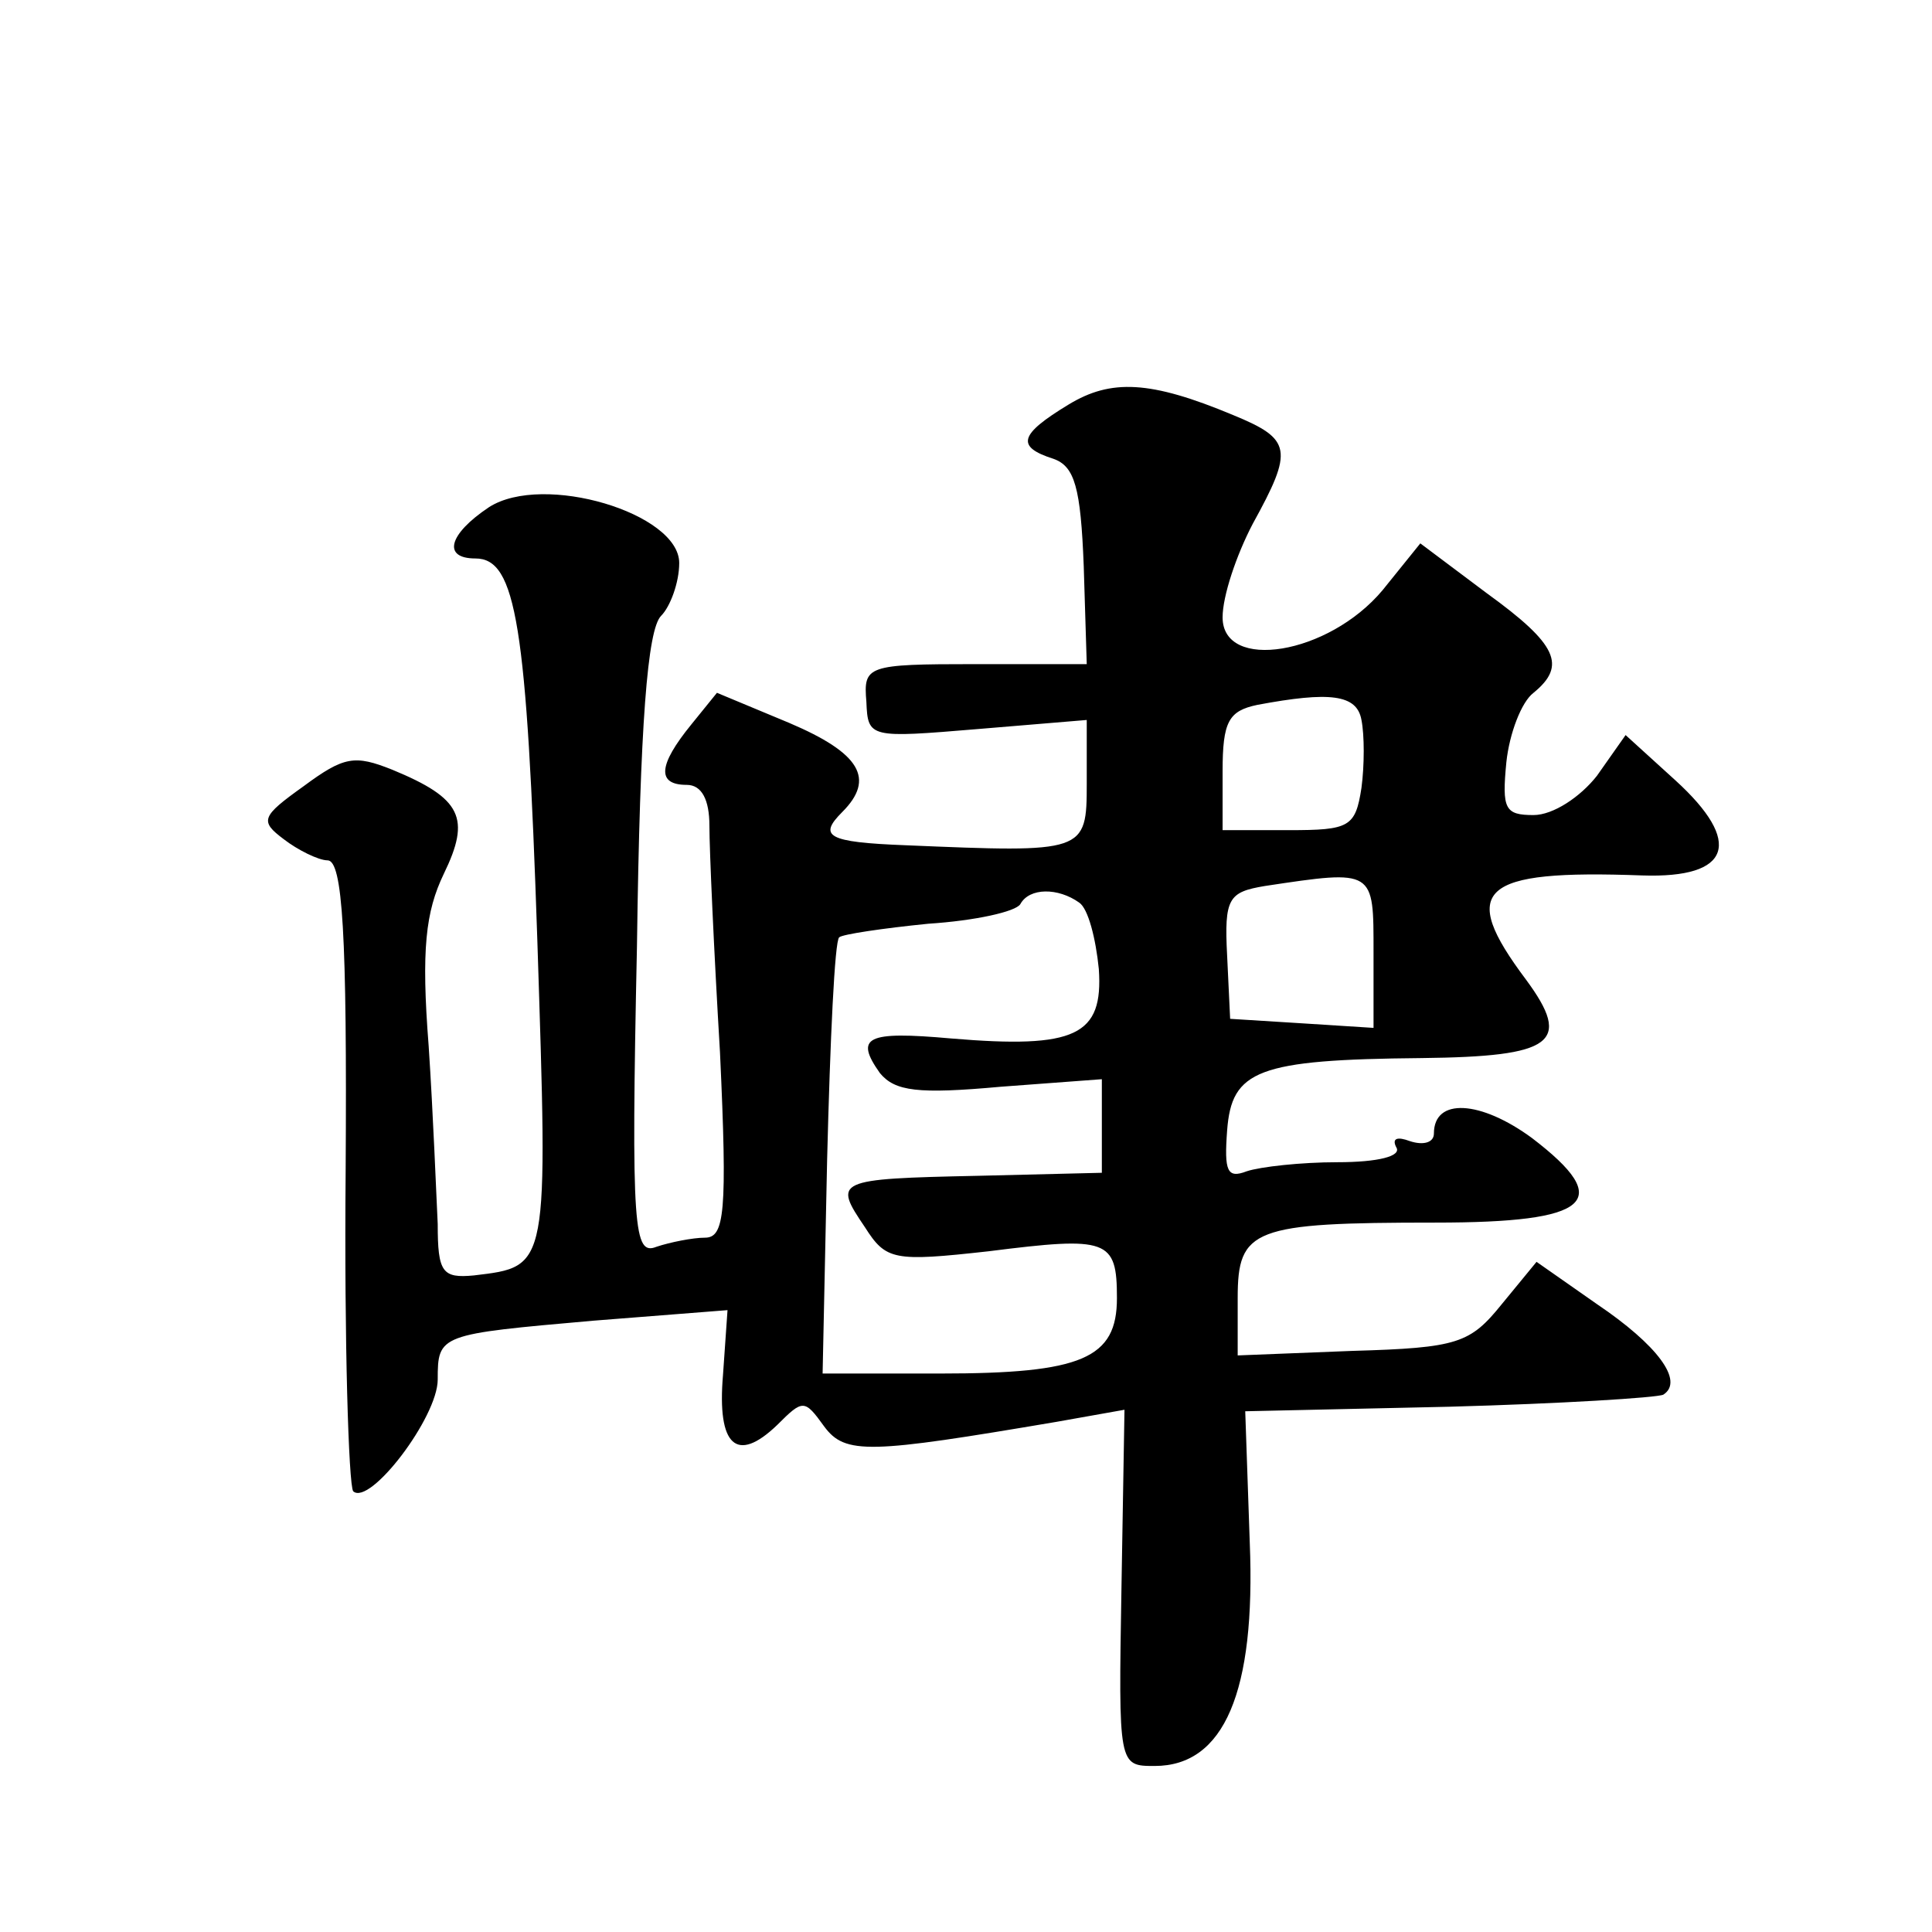
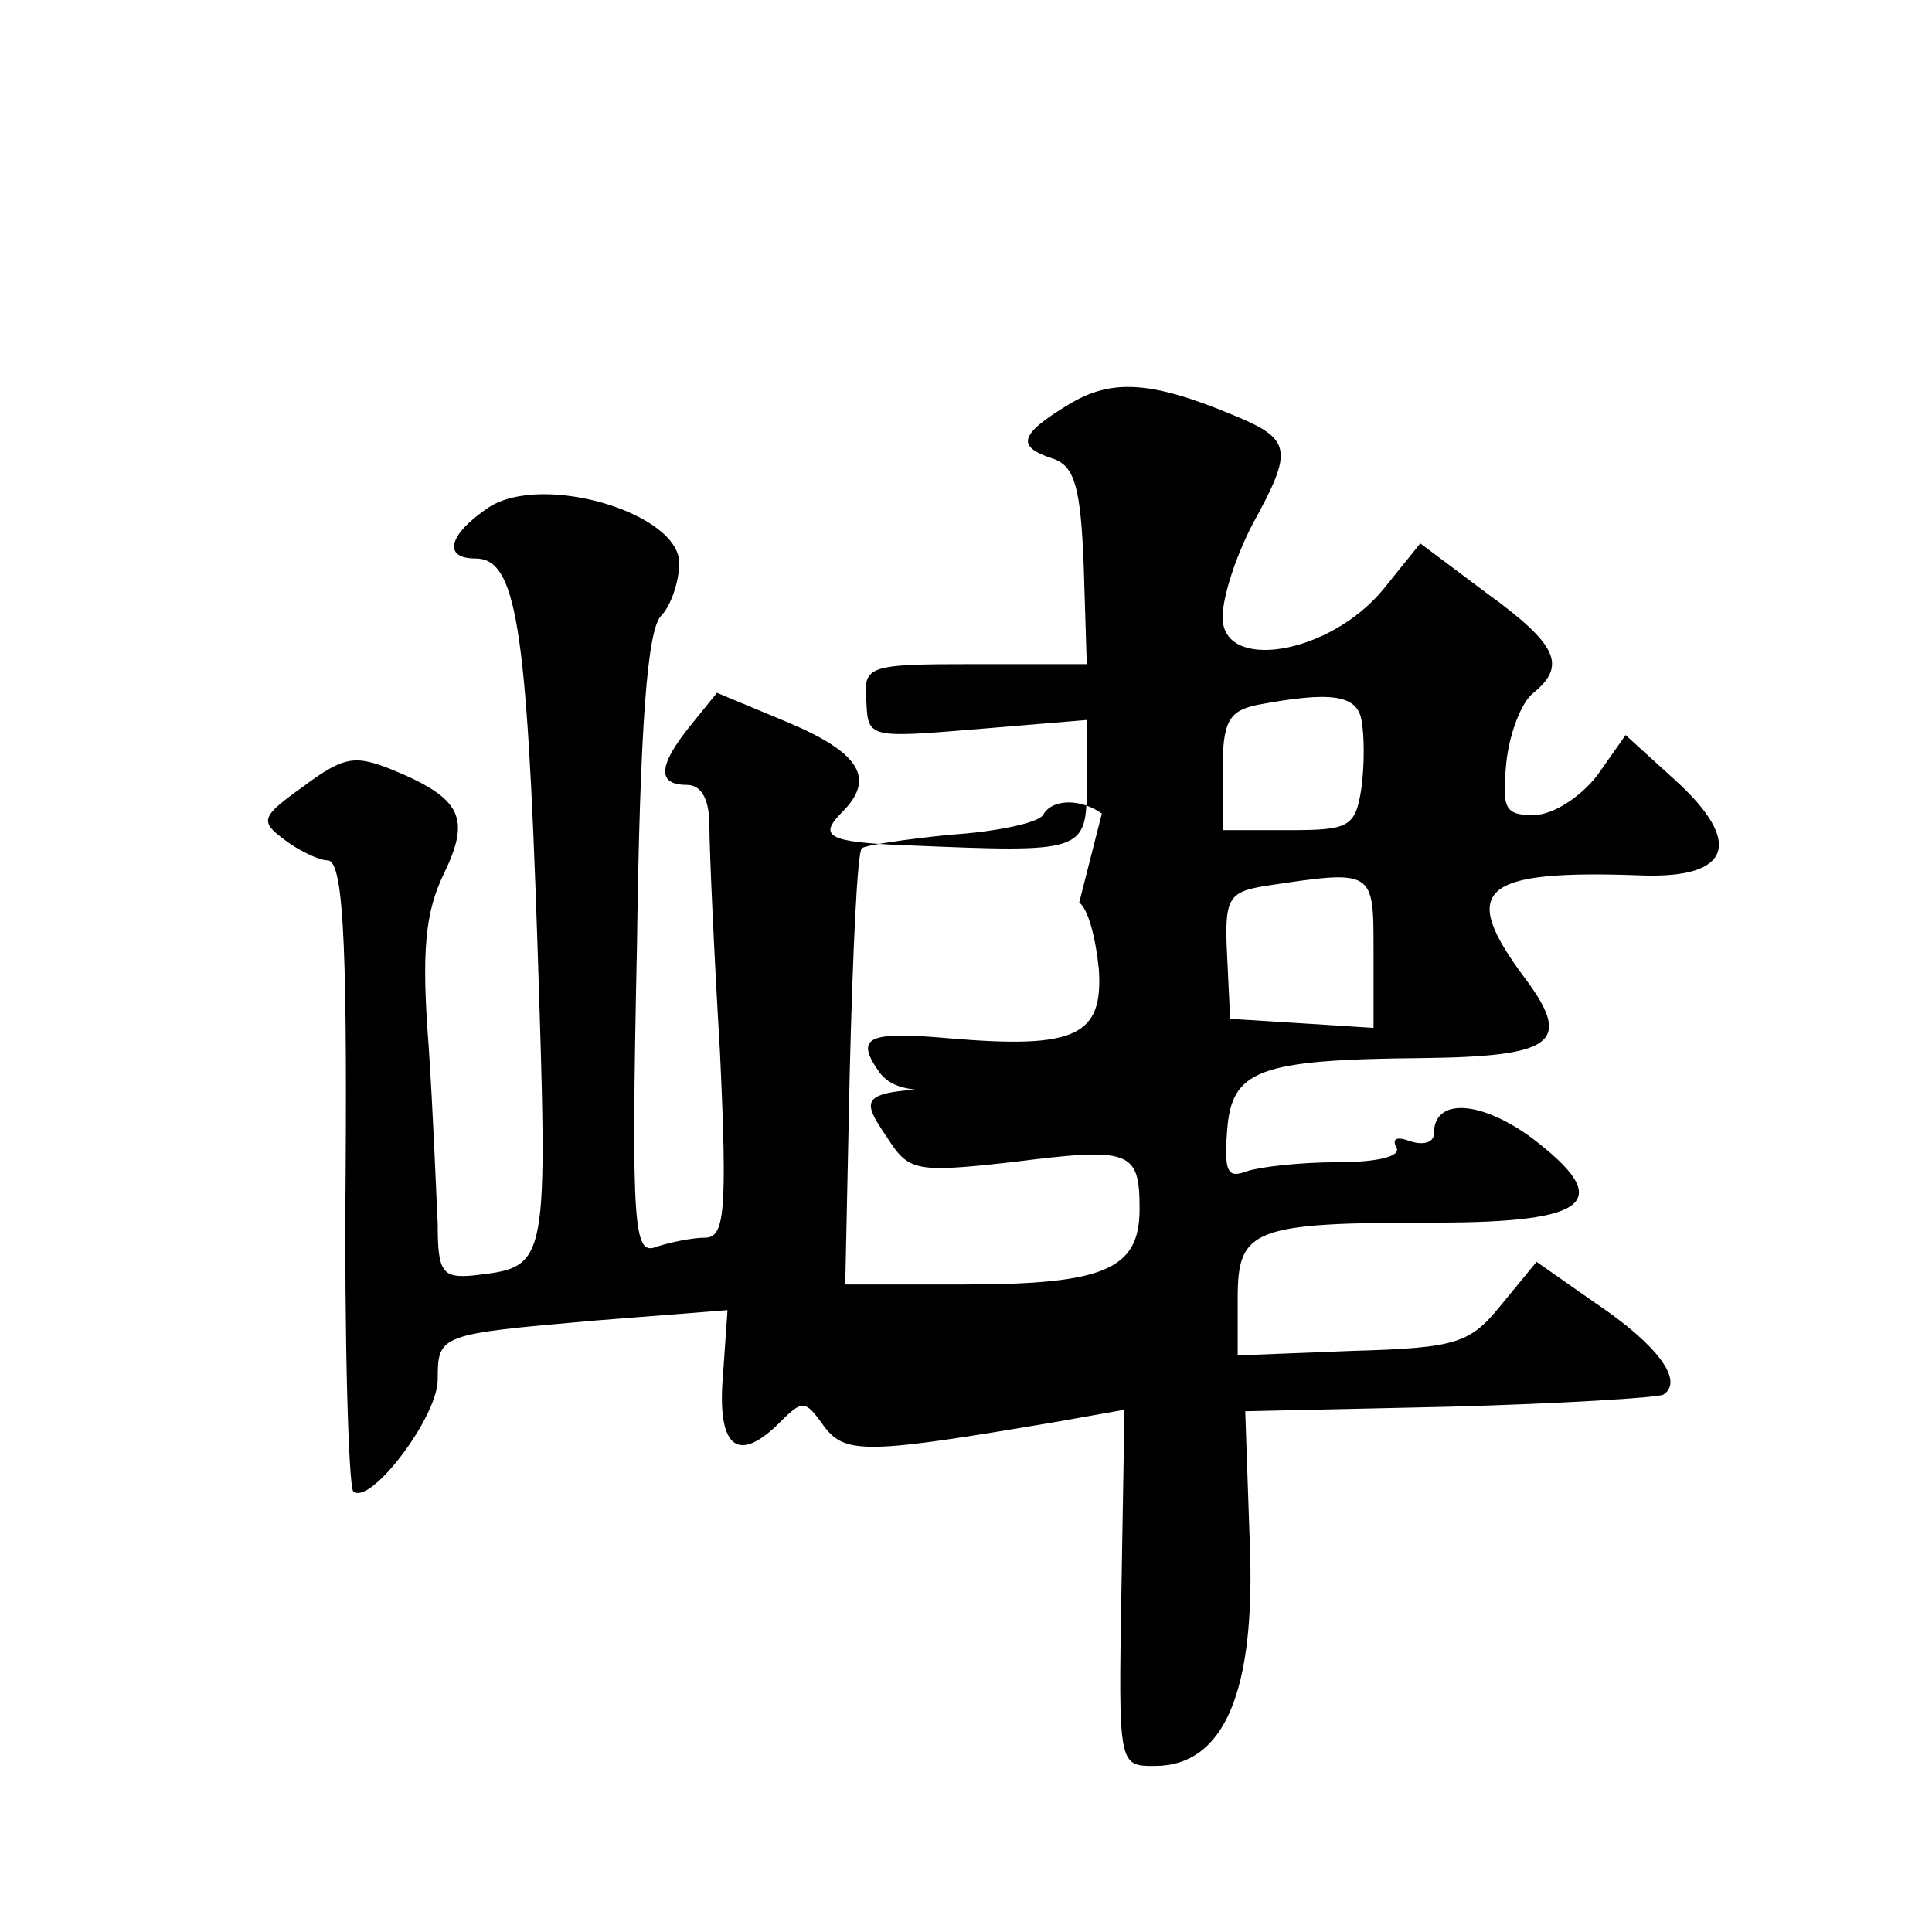
<svg xmlns="http://www.w3.org/2000/svg" version="1.0" width="128pt" height="128pt" viewBox="0 0 128 128" preserveAspectRatio="xMidYMid meet">
  <g transform="translate(0,128) scale(0.1,-0.1)" fill="#0" stroke="none">
-     <path d="M708 1012 c-33 -20 -35 -28 -10 -36 14 -5 18 -19 20 -71 l2 -65 -74 0 c-72 0 -74 -1 -72 -25 1 -24 2 -24 74 -18 l72 6 0 -42 c0 -46 -1 -46 -120 -41 -52 2 -58 6 -42 22 22 22 12 39 -35 59 l-48 20 -17 -21 c-22 -27 -23 -40 -3 -40 10 0 15 -10 15 -27 0 -16 3 -83 7 -150 5 -107 3 -123 -10 -123 -8 0 -23 -3 -32 -6 -15 -6 -17 10 -13 199 2 148 7 210 16 219 6 6 12 22 12 35 0 33 -90 60 -126 37 -27 -18 -31 -34 -9 -34 27 0 34 -44 41 -253 7 -218 8 -216 -42 -222 -21 -2 -24 2 -24 34 -1 20 -3 73 -6 118 -5 64 -2 89 10 114 18 37 12 50 -34 69 -25 10 -32 9 -59 -11 -28 -20 -29 -23 -13 -35 9 -7 23 -14 29 -14 10 0 13 -49 12 -206 -1 -113 2 -208 5 -212 11 -10 56 49 56 74 0 30 1 30 103 39 l89 7 -3 -43 c-4 -47 9 -59 36 -33 17 17 18 17 31 -1 14 -19 30 -18 154 3 l45 8 -2 -118 c-2 -118 -2 -118 22 -118 46 0 67 49 63 148 l-3 87 135 3 c74 2 138 6 142 8 14 9 -4 33 -44 60 l-40 28 -23 -28 c-21 -26 -29 -29 -99 -31 l-76 -3 0 38 c0 46 10 50 131 50 103 0 119 14 64 56 -34 25 -65 27 -65 3 0 -6 -7 -8 -16 -5 -8 3 -12 2 -9 -4 4 -6 -12 -10 -39 -10 -24 0 -51 -3 -60 -6 -13 -5 -15 0 -13 27 3 40 20 47 129 48 87 1 100 10 69 52 -45 60 -31 73 77 69 59 -2 67 22 22 63 l-33 30 -19 -27 c-11 -14 -29 -26 -42 -26 -19 0 -21 4 -18 35 2 19 10 40 18 46 22 18 16 32 -31 66 l-44 33 -25 -31 c-36 -43 -106 -54 -106 -18 0 14 9 41 20 62 27 49 26 56 -13 72 -55 23 -81 24 -109 7z m194 -209 c2 -10 2 -30 0 -45 -4 -26 -8 -28 -48 -28 l-44 0 0 39 c0 33 4 40 23 44 48 9 66 7 69 -10z m8 -154 l0 -50 -47 3 -48 3 -2 42 c-2 38 1 42 25 46 73 11 72 11 72 -44z m-195 33 c6 -4 11 -24 13 -44 3 -44 -15 -53 -98 -46 -56 5 -64 1 -47 -23 10 -12 25 -14 80 -9 l67 5 0 -31 0 -31 -82 -2 c-95 -2 -96 -3 -75 -34 14 -22 19 -23 82 -16 79 10 85 8 85 -31 0 -40 -23 -50 -117 -50 l-78 0 3 142 c2 79 5 145 8 147 2 2 29 6 59 9 31 2 58 8 61 13 6 11 25 11 39 1z" />
+     <path d="M708 1012 c-33 -20 -35 -28 -10 -36 14 -5 18 -19 20 -71 l2 -65 -74 0 c-72 0 -74 -1 -72 -25 1 -24 2 -24 74 -18 l72 6 0 -42 c0 -46 -1 -46 -120 -41 -52 2 -58 6 -42 22 22 22 12 39 -35 59 l-48 20 -17 -21 c-22 -27 -23 -40 -3 -40 10 0 15 -10 15 -27 0 -16 3 -83 7 -150 5 -107 3 -123 -10 -123 -8 0 -23 -3 -32 -6 -15 -6 -17 10 -13 199 2 148 7 210 16 219 6 6 12 22 12 35 0 33 -90 60 -126 37 -27 -18 -31 -34 -9 -34 27 0 34 -44 41 -253 7 -218 8 -216 -42 -222 -21 -2 -24 2 -24 34 -1 20 -3 73 -6 118 -5 64 -2 89 10 114 18 37 12 50 -34 69 -25 10 -32 9 -59 -11 -28 -20 -29 -23 -13 -35 9 -7 23 -14 29 -14 10 0 13 -49 12 -206 -1 -113 2 -208 5 -212 11 -10 56 49 56 74 0 30 1 30 103 39 l89 7 -3 -43 c-4 -47 9 -59 36 -33 17 17 18 17 31 -1 14 -19 30 -18 154 3 l45 8 -2 -118 c-2 -118 -2 -118 22 -118 46 0 67 49 63 148 l-3 87 135 3 c74 2 138 6 142 8 14 9 -4 33 -44 60 l-40 28 -23 -28 c-21 -26 -29 -29 -99 -31 l-76 -3 0 38 c0 46 10 50 131 50 103 0 119 14 64 56 -34 25 -65 27 -65 3 0 -6 -7 -8 -16 -5 -8 3 -12 2 -9 -4 4 -6 -12 -10 -39 -10 -24 0 -51 -3 -60 -6 -13 -5 -15 0 -13 27 3 40 20 47 129 48 87 1 100 10 69 52 -45 60 -31 73 77 69 59 -2 67 22 22 63 l-33 30 -19 -27 c-11 -14 -29 -26 -42 -26 -19 0 -21 4 -18 35 2 19 10 40 18 46 22 18 16 32 -31 66 l-44 33 -25 -31 c-36 -43 -106 -54 -106 -18 0 14 9 41 20 62 27 49 26 56 -13 72 -55 23 -81 24 -109 7z m194 -209 c2 -10 2 -30 0 -45 -4 -26 -8 -28 -48 -28 l-44 0 0 39 c0 33 4 40 23 44 48 9 66 7 69 -10z m8 -154 l0 -50 -47 3 -48 3 -2 42 c-2 38 1 42 25 46 73 11 72 11 72 -44z m-195 33 c6 -4 11 -24 13 -44 3 -44 -15 -53 -98 -46 -56 5 -64 1 -47 -23 10 -12 25 -14 80 -9 c-95 -2 -96 -3 -75 -34 14 -22 19 -23 82 -16 79 10 85 8 85 -31 0 -40 -23 -50 -117 -50 l-78 0 3 142 c2 79 5 145 8 147 2 2 29 6 59 9 31 2 58 8 61 13 6 11 25 11 39 1z" />
  </g>
</svg>